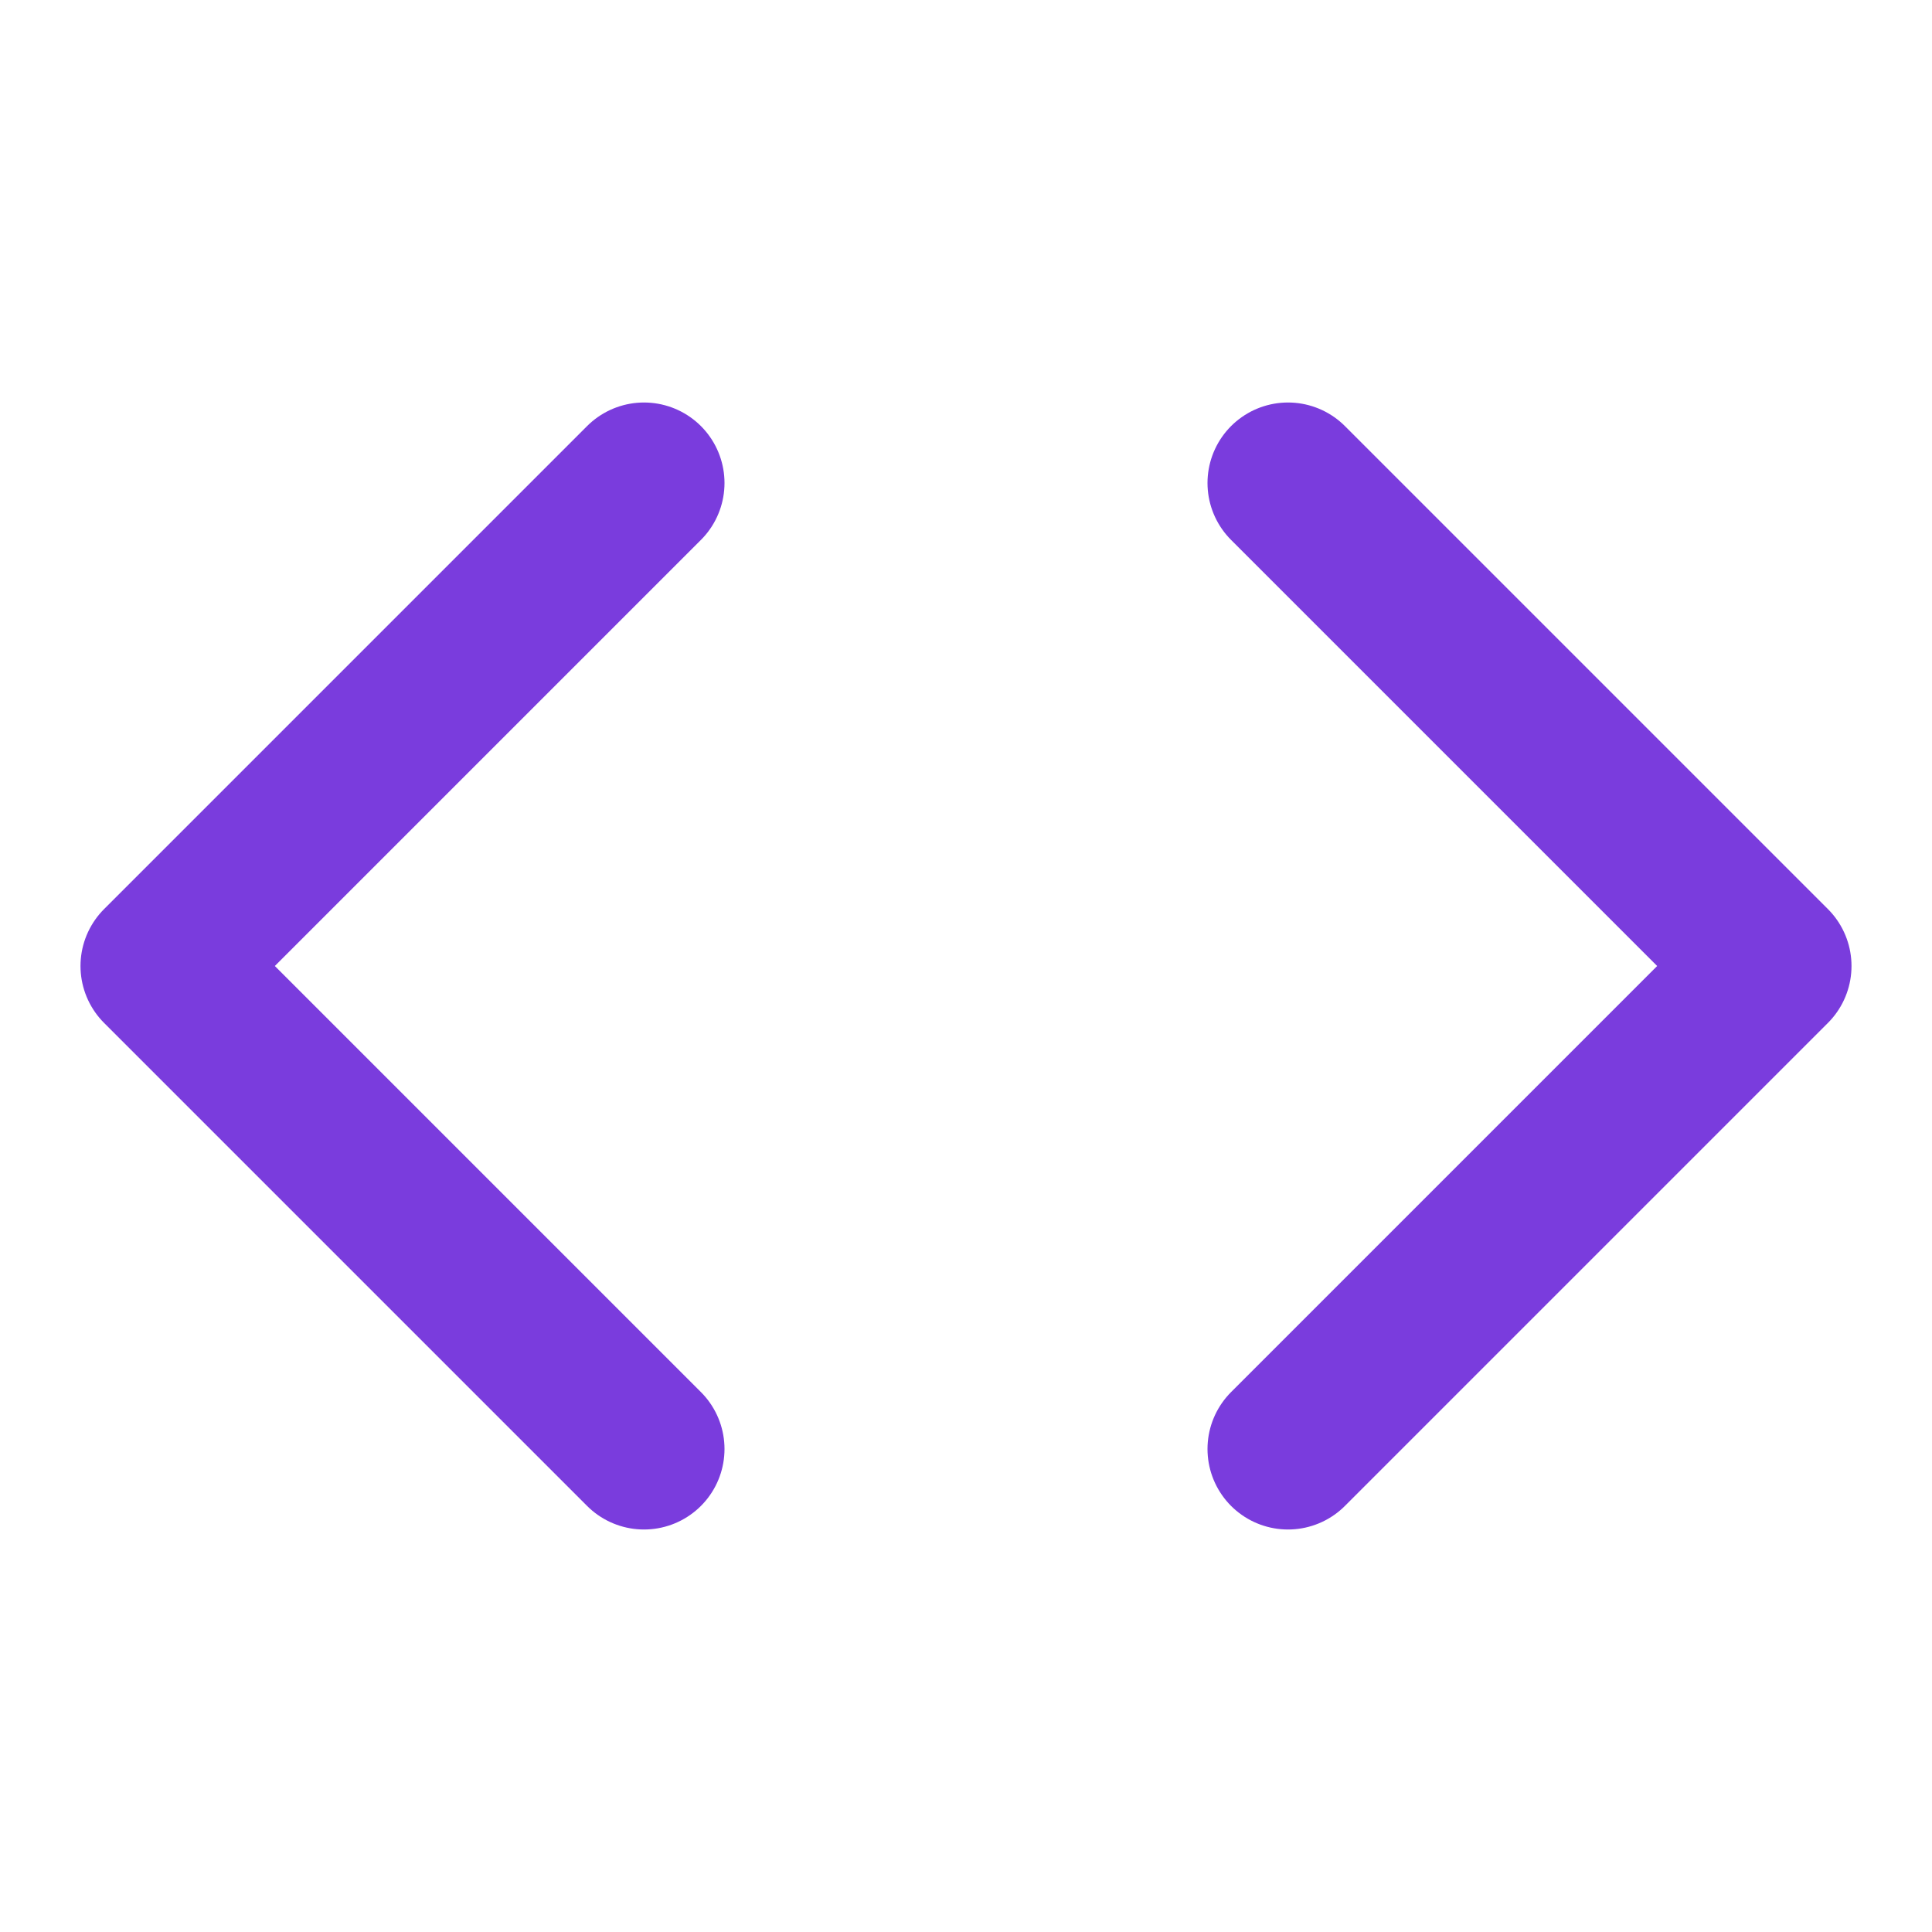
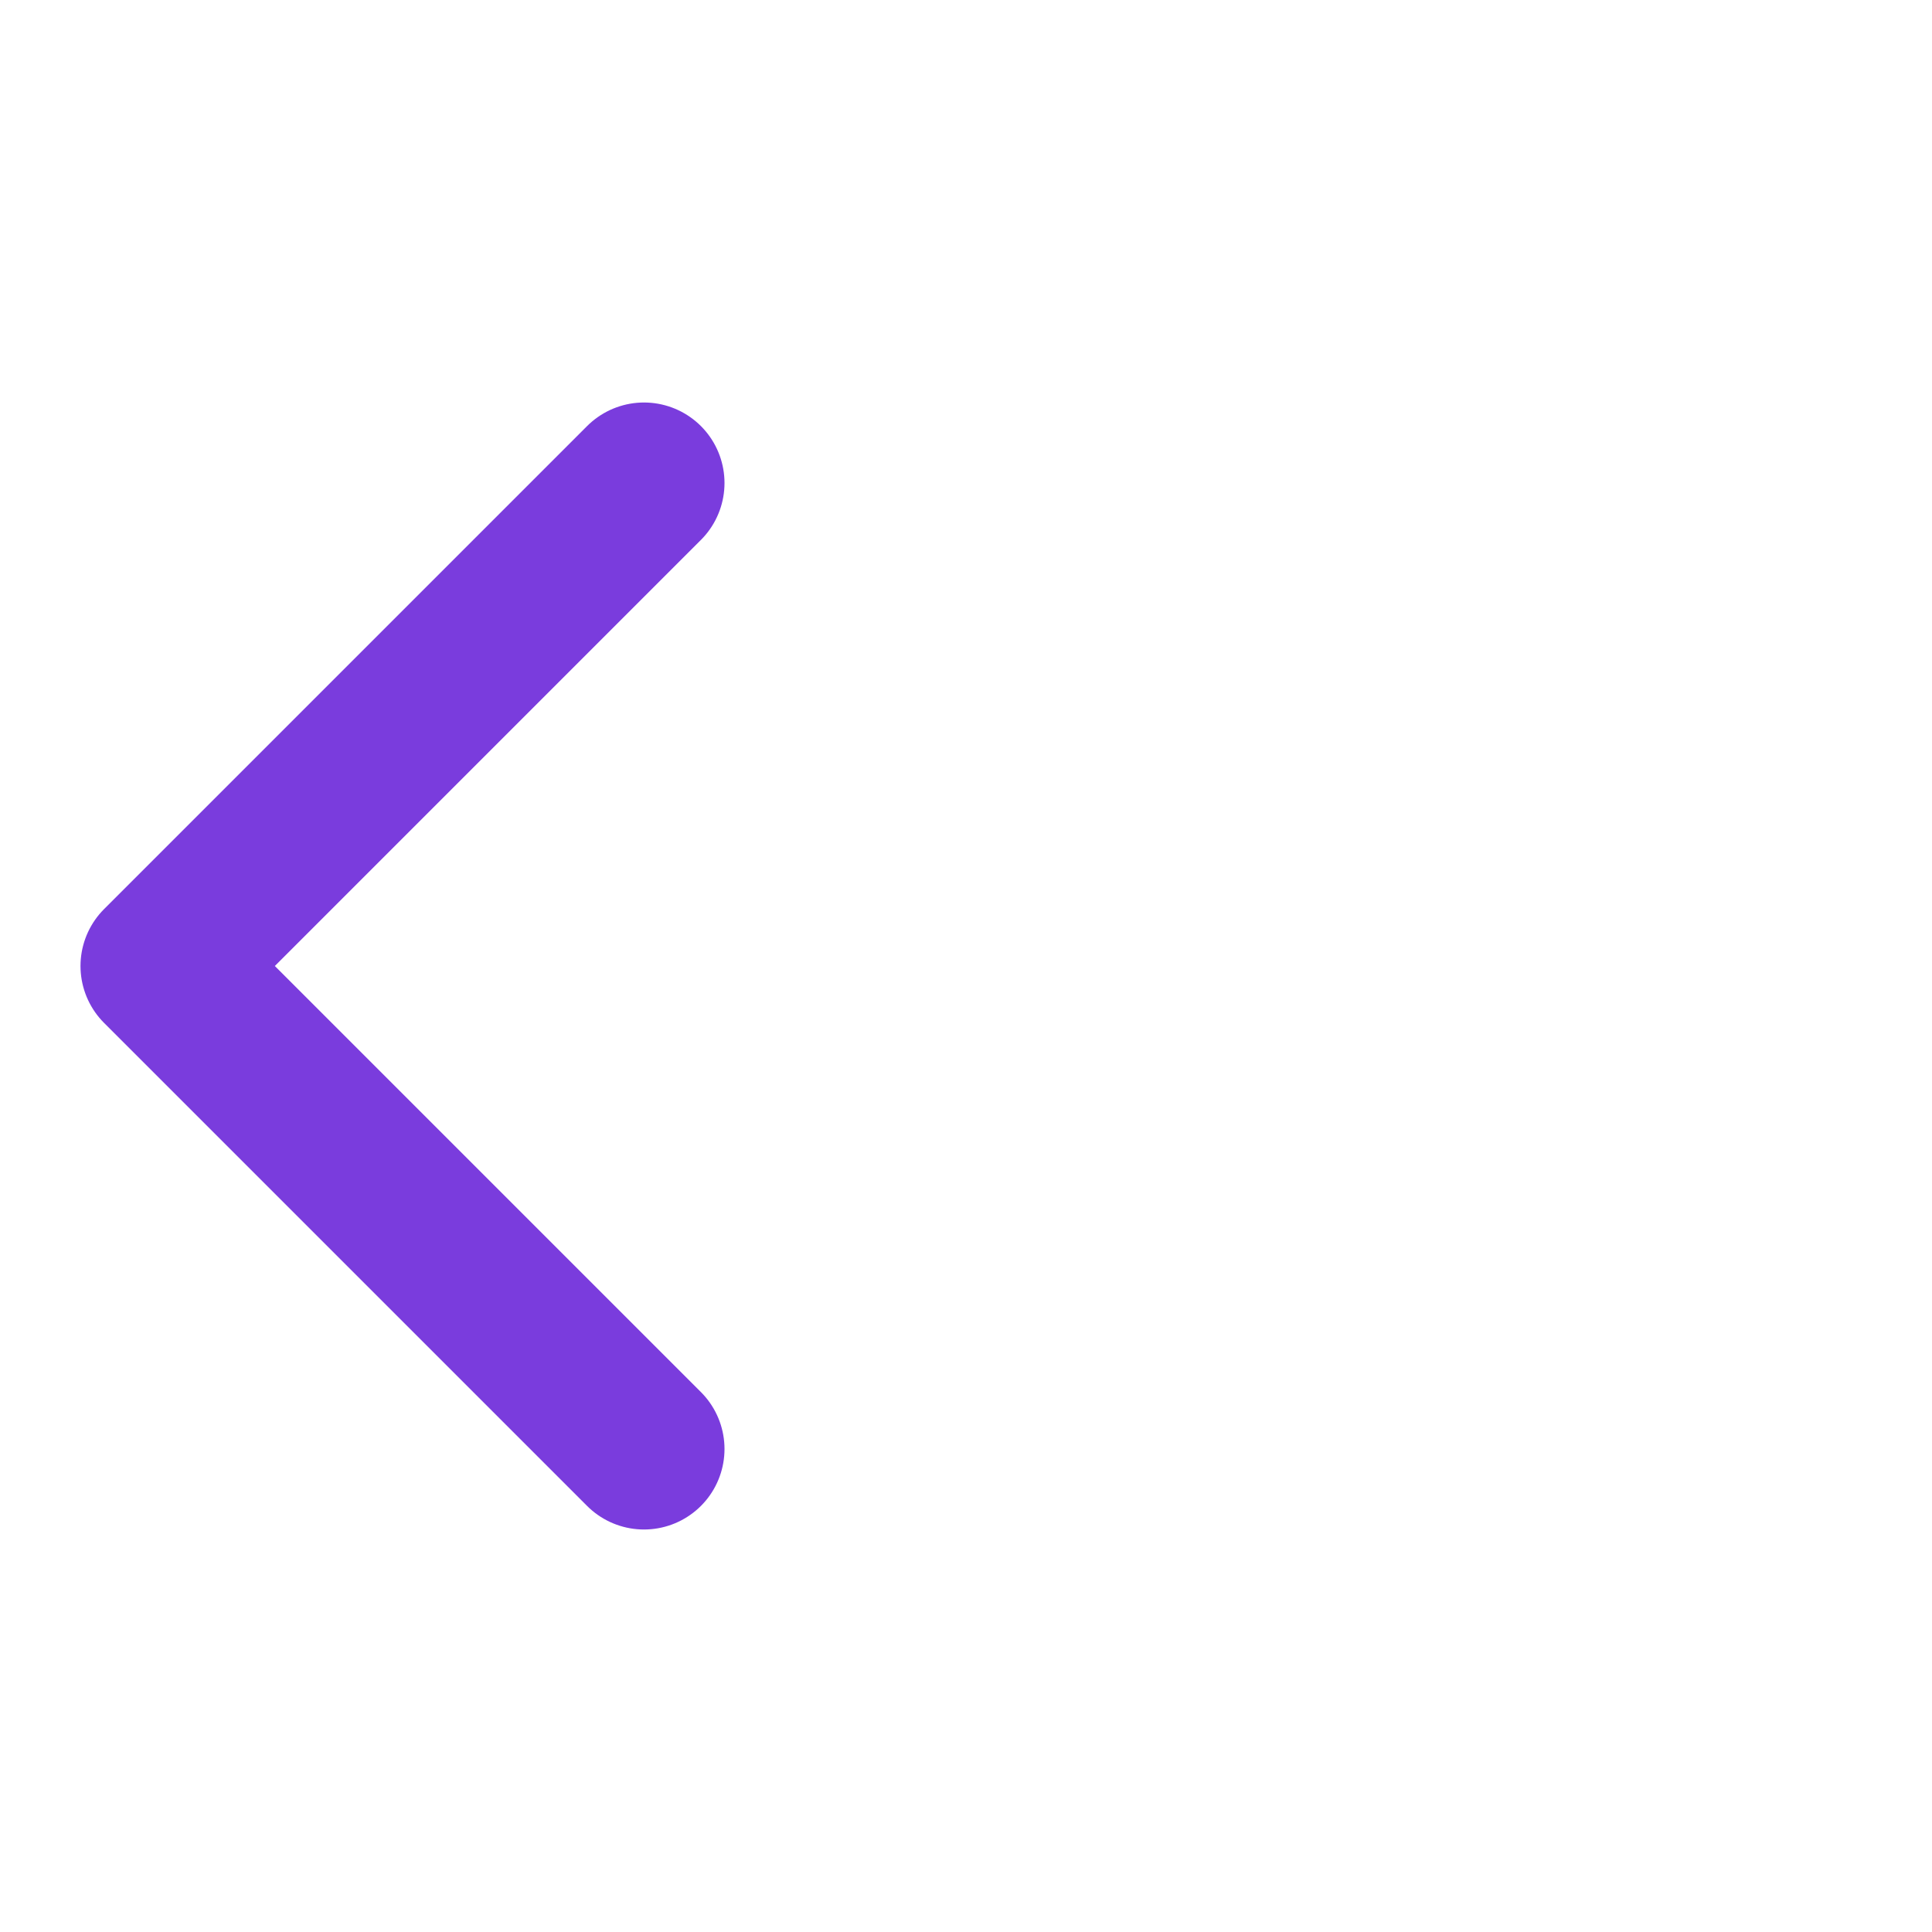
<svg xmlns="http://www.w3.org/2000/svg" width="24" height="24" viewBox="0 0 24 24" fill="none">
  <g id="Frame">
-     <path id="Vector" d="M16 18L22 12L16 6" stroke="#7A3CDD" stroke-width="2" stroke-linecap="round" stroke-linejoin="round" />
    <path id="Vector_2" d="M8 6L2 12L8 18" stroke="#7A3CDD" stroke-width="2" stroke-linecap="round" stroke-linejoin="round" />
  </g>
</svg>